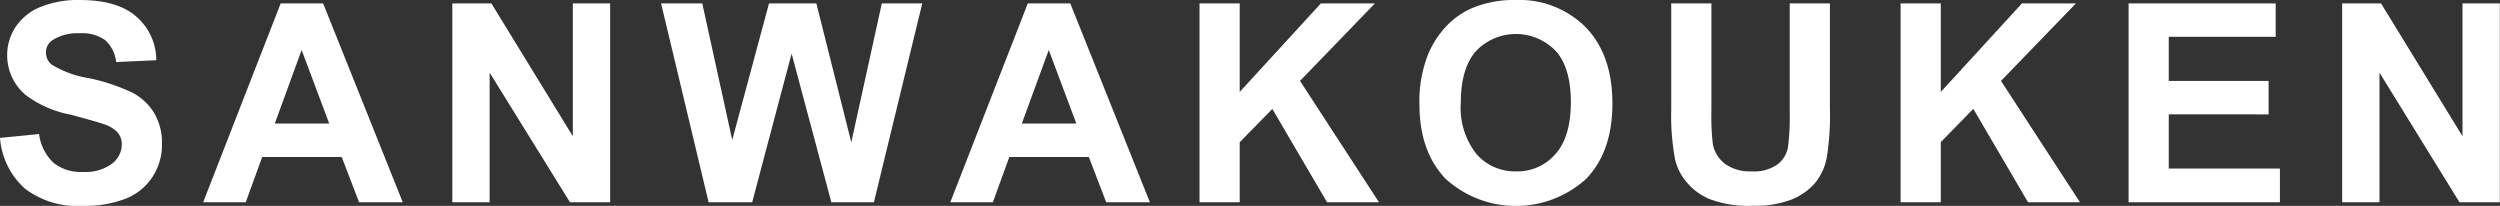
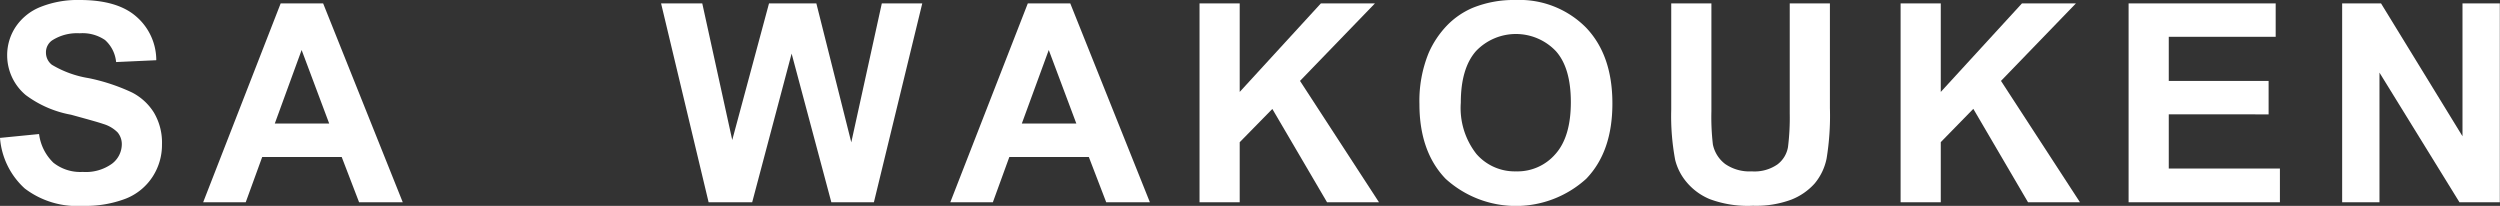
<svg xmlns="http://www.w3.org/2000/svg" viewBox="0 0 271.94 22.39">
  <rect x="0" y="0" width="271.94" height="22.39" fill="#333333" stroke="none" />
  <defs>
    <style>.cls-1{fill:#fff;}</style>
  </defs>
  <g id="レイヤー_2" data-name="レイヤー 2">
    <g id="content">
      <path class="cls-1" d="M0,15l4.25-.42A5.23,5.23,0,0,0,5.81,17.7,4.71,4.71,0,0,0,9,18.7a4.86,4.86,0,0,0,3.18-.89,2.67,2.67,0,0,0,1.07-2.09,2,2,0,0,0-.45-1.31,3.65,3.65,0,0,0-1.58-.93c-.51-.18-1.67-.5-3.49-1a11.73,11.73,0,0,1-4.93-2.14A5.63,5.63,0,0,1,.78,6a5.56,5.56,0,0,1,.94-3.1A5.85,5.85,0,0,1,4.42.75,10.89,10.89,0,0,1,8.68,0q4.08,0,6.13,1.79A6.28,6.28,0,0,1,17,6.55l-4.37.2a3.67,3.67,0,0,0-1.21-2.4,4.35,4.35,0,0,0-2.76-.73,5,5,0,0,0-3,.78A1.57,1.57,0,0,0,5,5.74a1.66,1.66,0,0,0,.65,1.31,11.27,11.27,0,0,0,4,1.45,20.93,20.93,0,0,1,4.71,1.56,6.05,6.05,0,0,1,2.39,2.2,6.4,6.4,0,0,1,.87,3.45,6.35,6.35,0,0,1-1,3.48,6.16,6.16,0,0,1-2.92,2.41,12.2,12.2,0,0,1-4.71.79,9.37,9.37,0,0,1-6.3-1.89A8.28,8.28,0,0,1,0,15Z" />
      <path class="cls-1" d="M43.81,22H39.06l-1.89-4.92H28.52L26.73,22H22.1L30.53.37h4.62Zm-8-8.56-3-8-2.92,8Z" />
-       <path class="cls-1" d="M49.2,22V.37h4.25l8.86,14.45V.37h4.06V22H62L53.26,7.9V22Z" />
      <path class="cls-1" d="M77.08,22,71.91.37h4.48l3.26,14.86,4-14.86H88.8l3.8,15.11L95.92.37h4.4L95.06,22H90.43L86.11,5.83,81.82,22Z" />
      <path class="cls-1" d="M125.08,22h-4.75l-1.89-4.92h-8.65L108,22h-4.63L111.8.37h4.62Zm-8-8.56-3-8-2.93,8Z" />
      <path class="cls-1" d="M130.48,22V.37h4.37V10L143.68.37h5.88L141.41,8.8,150,22h-5.65L138.4,11.85l-3.55,3.62V22Z" />
      <path class="cls-1" d="M154.4,11.32a13.78,13.78,0,0,1,1-5.55,10.25,10.25,0,0,1,2-3A8.55,8.55,0,0,1,160.2.85,11.88,11.88,0,0,1,164.86,0a10.18,10.18,0,0,1,7.66,3c1.91,2,2.87,4.73,2.87,8.25s-.95,6.23-2.85,8.2a11.37,11.37,0,0,1-15.29,0Q154.4,16.49,154.4,11.32Zm4.5-.15a8.1,8.1,0,0,0,1.7,5.58,5.52,5.52,0,0,0,4.31,1.89,5.44,5.44,0,0,0,4.28-1.88c1.12-1.25,1.68-3.14,1.68-5.64s-.54-4.34-1.63-5.56a6,6,0,0,0-8.69,0Q158.9,7.44,158.9,11.17Z" />
      <path class="cls-1" d="M181.79.37h4.37V12.09a25.76,25.76,0,0,0,.16,3.62,3.56,3.56,0,0,0,1.34,2.13,4.64,4.64,0,0,0,2.89.8,4.37,4.37,0,0,0,2.8-.76A3,3,0,0,0,194.49,16a25.66,25.66,0,0,0,.19-3.68V.37h4.37V11.74a28.71,28.71,0,0,1-.36,5.5,6.11,6.11,0,0,1-1.3,2.72,6.67,6.67,0,0,1-2.55,1.76,11,11,0,0,1-4.16.66,11.88,11.88,0,0,1-4.7-.72,6.55,6.55,0,0,1-2.53-1.86,6,6,0,0,1-1.23-2.4,25.93,25.93,0,0,1-.43-5.49Z" />
      <path class="cls-1" d="M206.74,22V.37h4.37V10L219.94.37h5.87L217.66,8.8,226.25,22H220.6l-5.95-10.16-3.54,3.62V22Z" />
      <path class="cls-1" d="M231.54,22V.37h16V4H235.91v4.8h10.86v3.64H235.91v5.89H248V22Z" />
      <path class="cls-1" d="M254.77,22V.37H259l8.86,14.45V.37h4.06V22h-4.39L258.83,7.9V22Z" />
    </g>
  </g>
</svg>